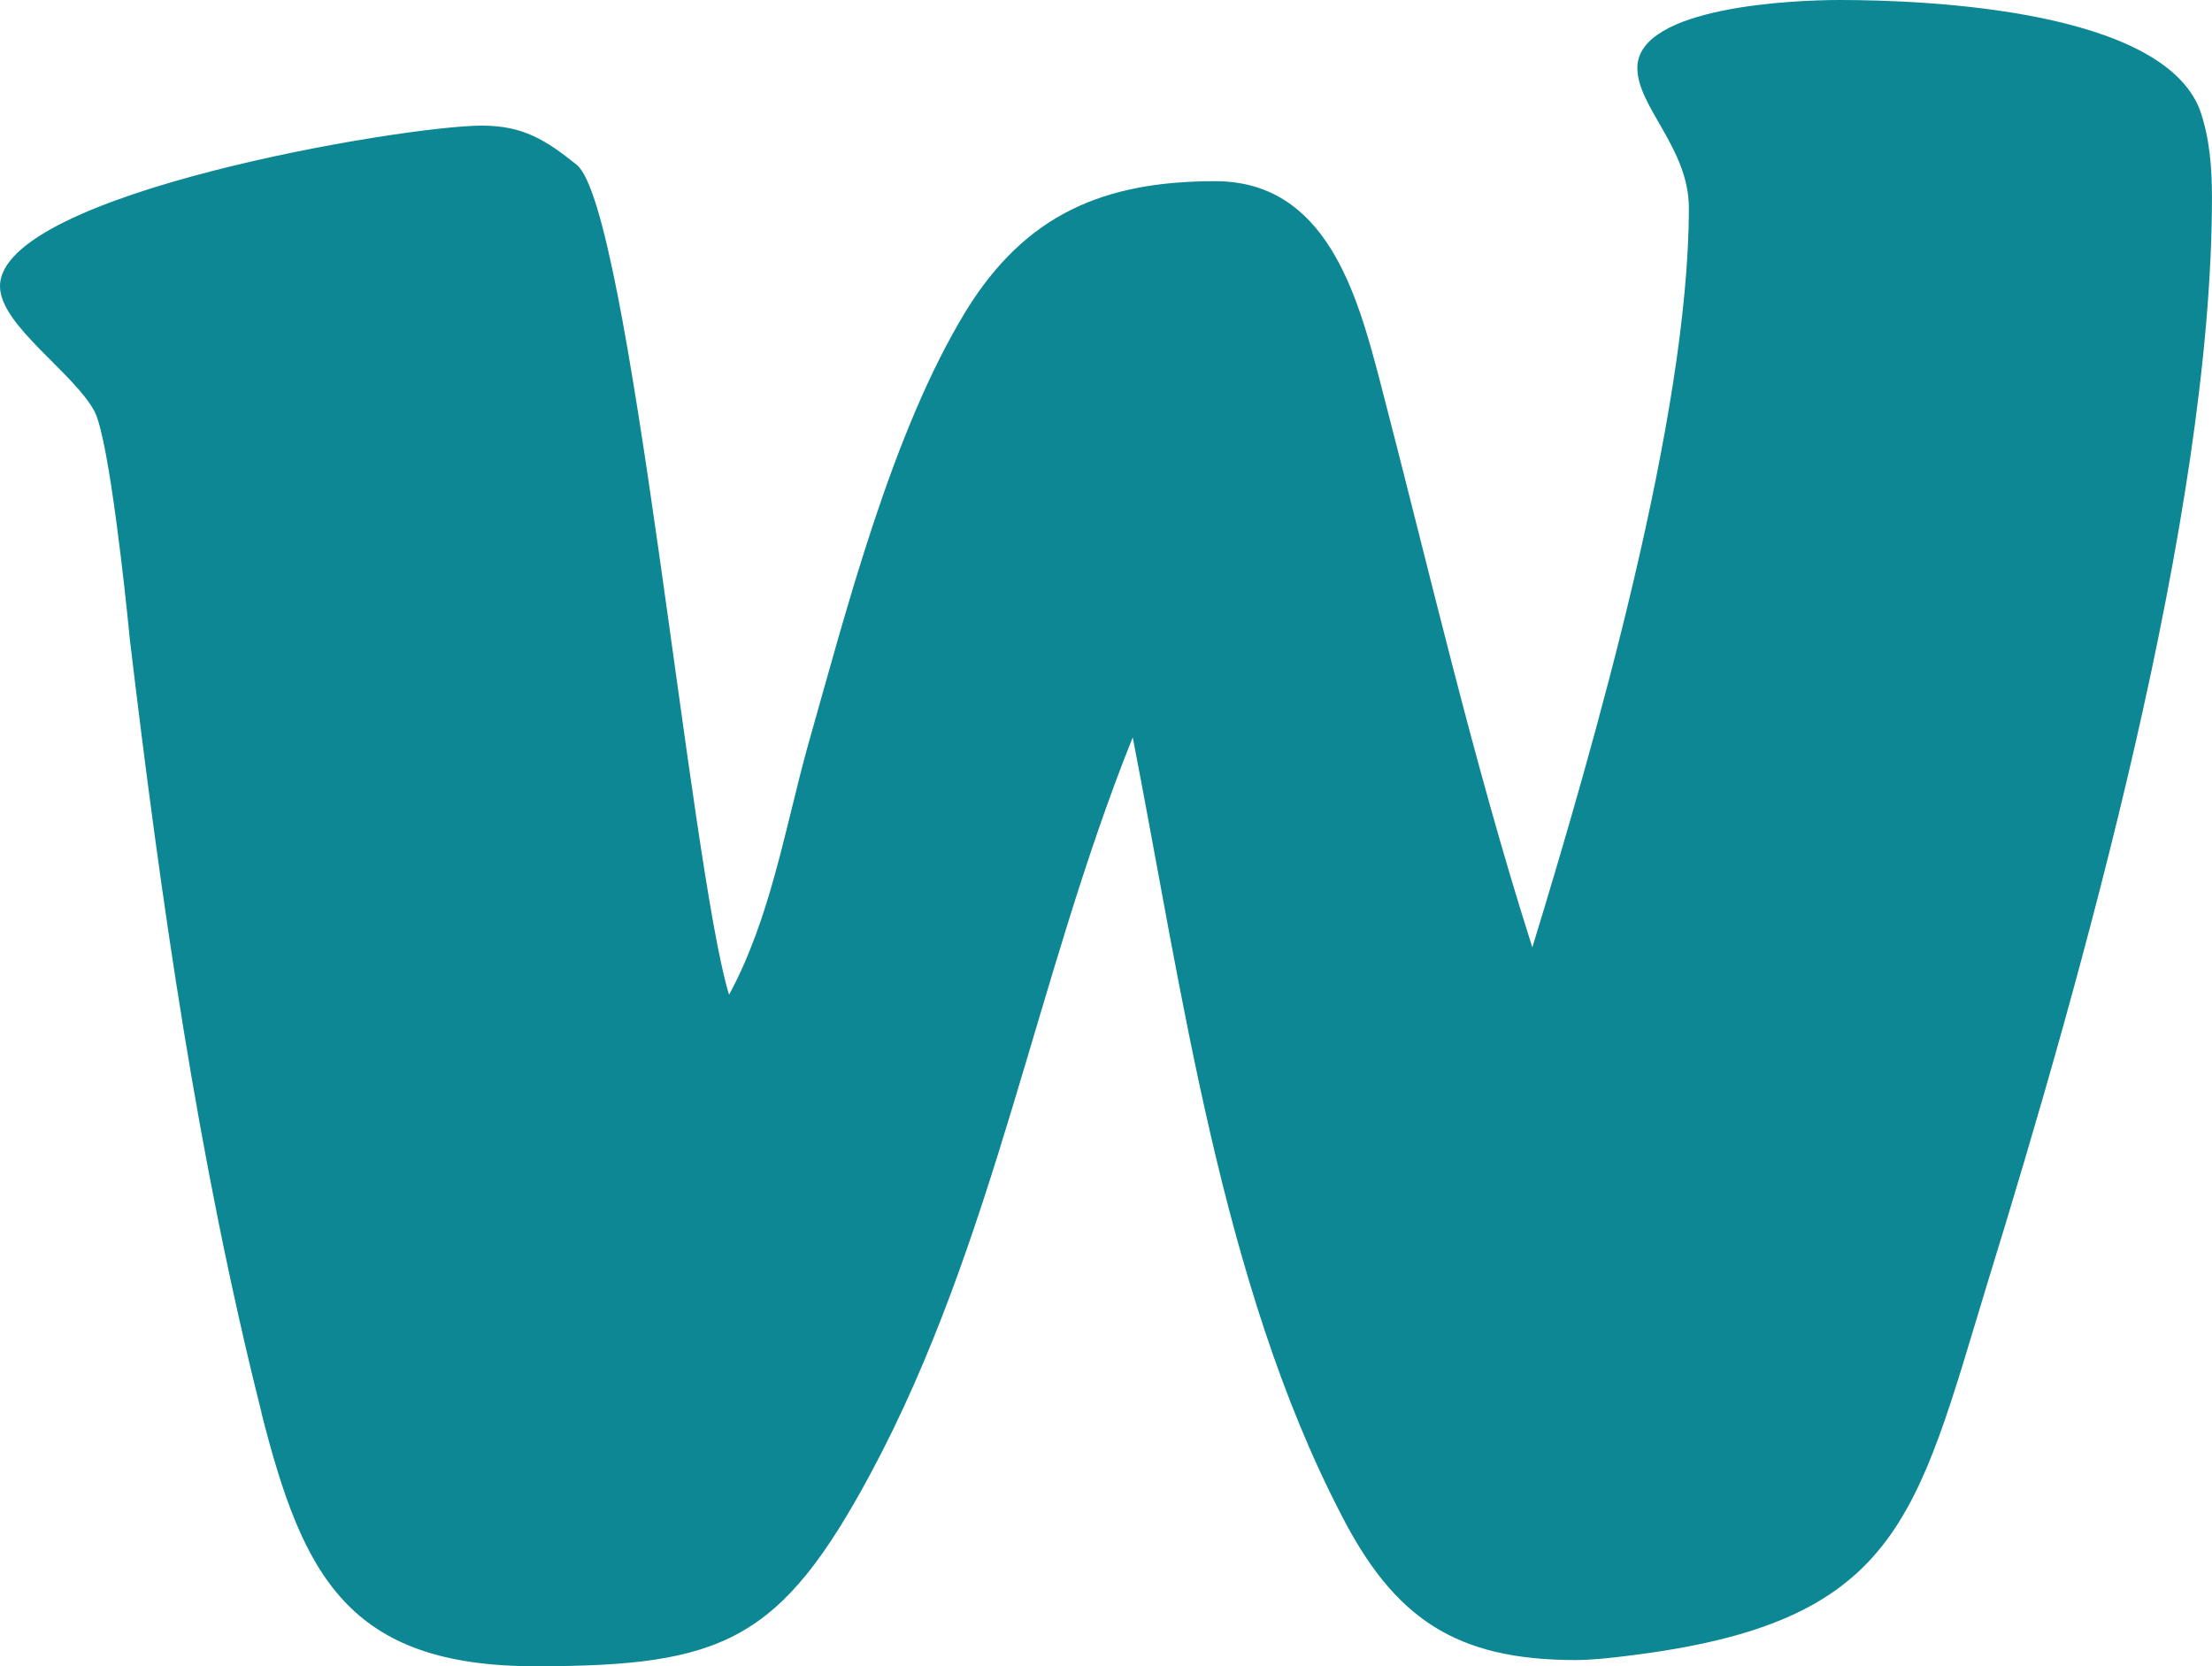
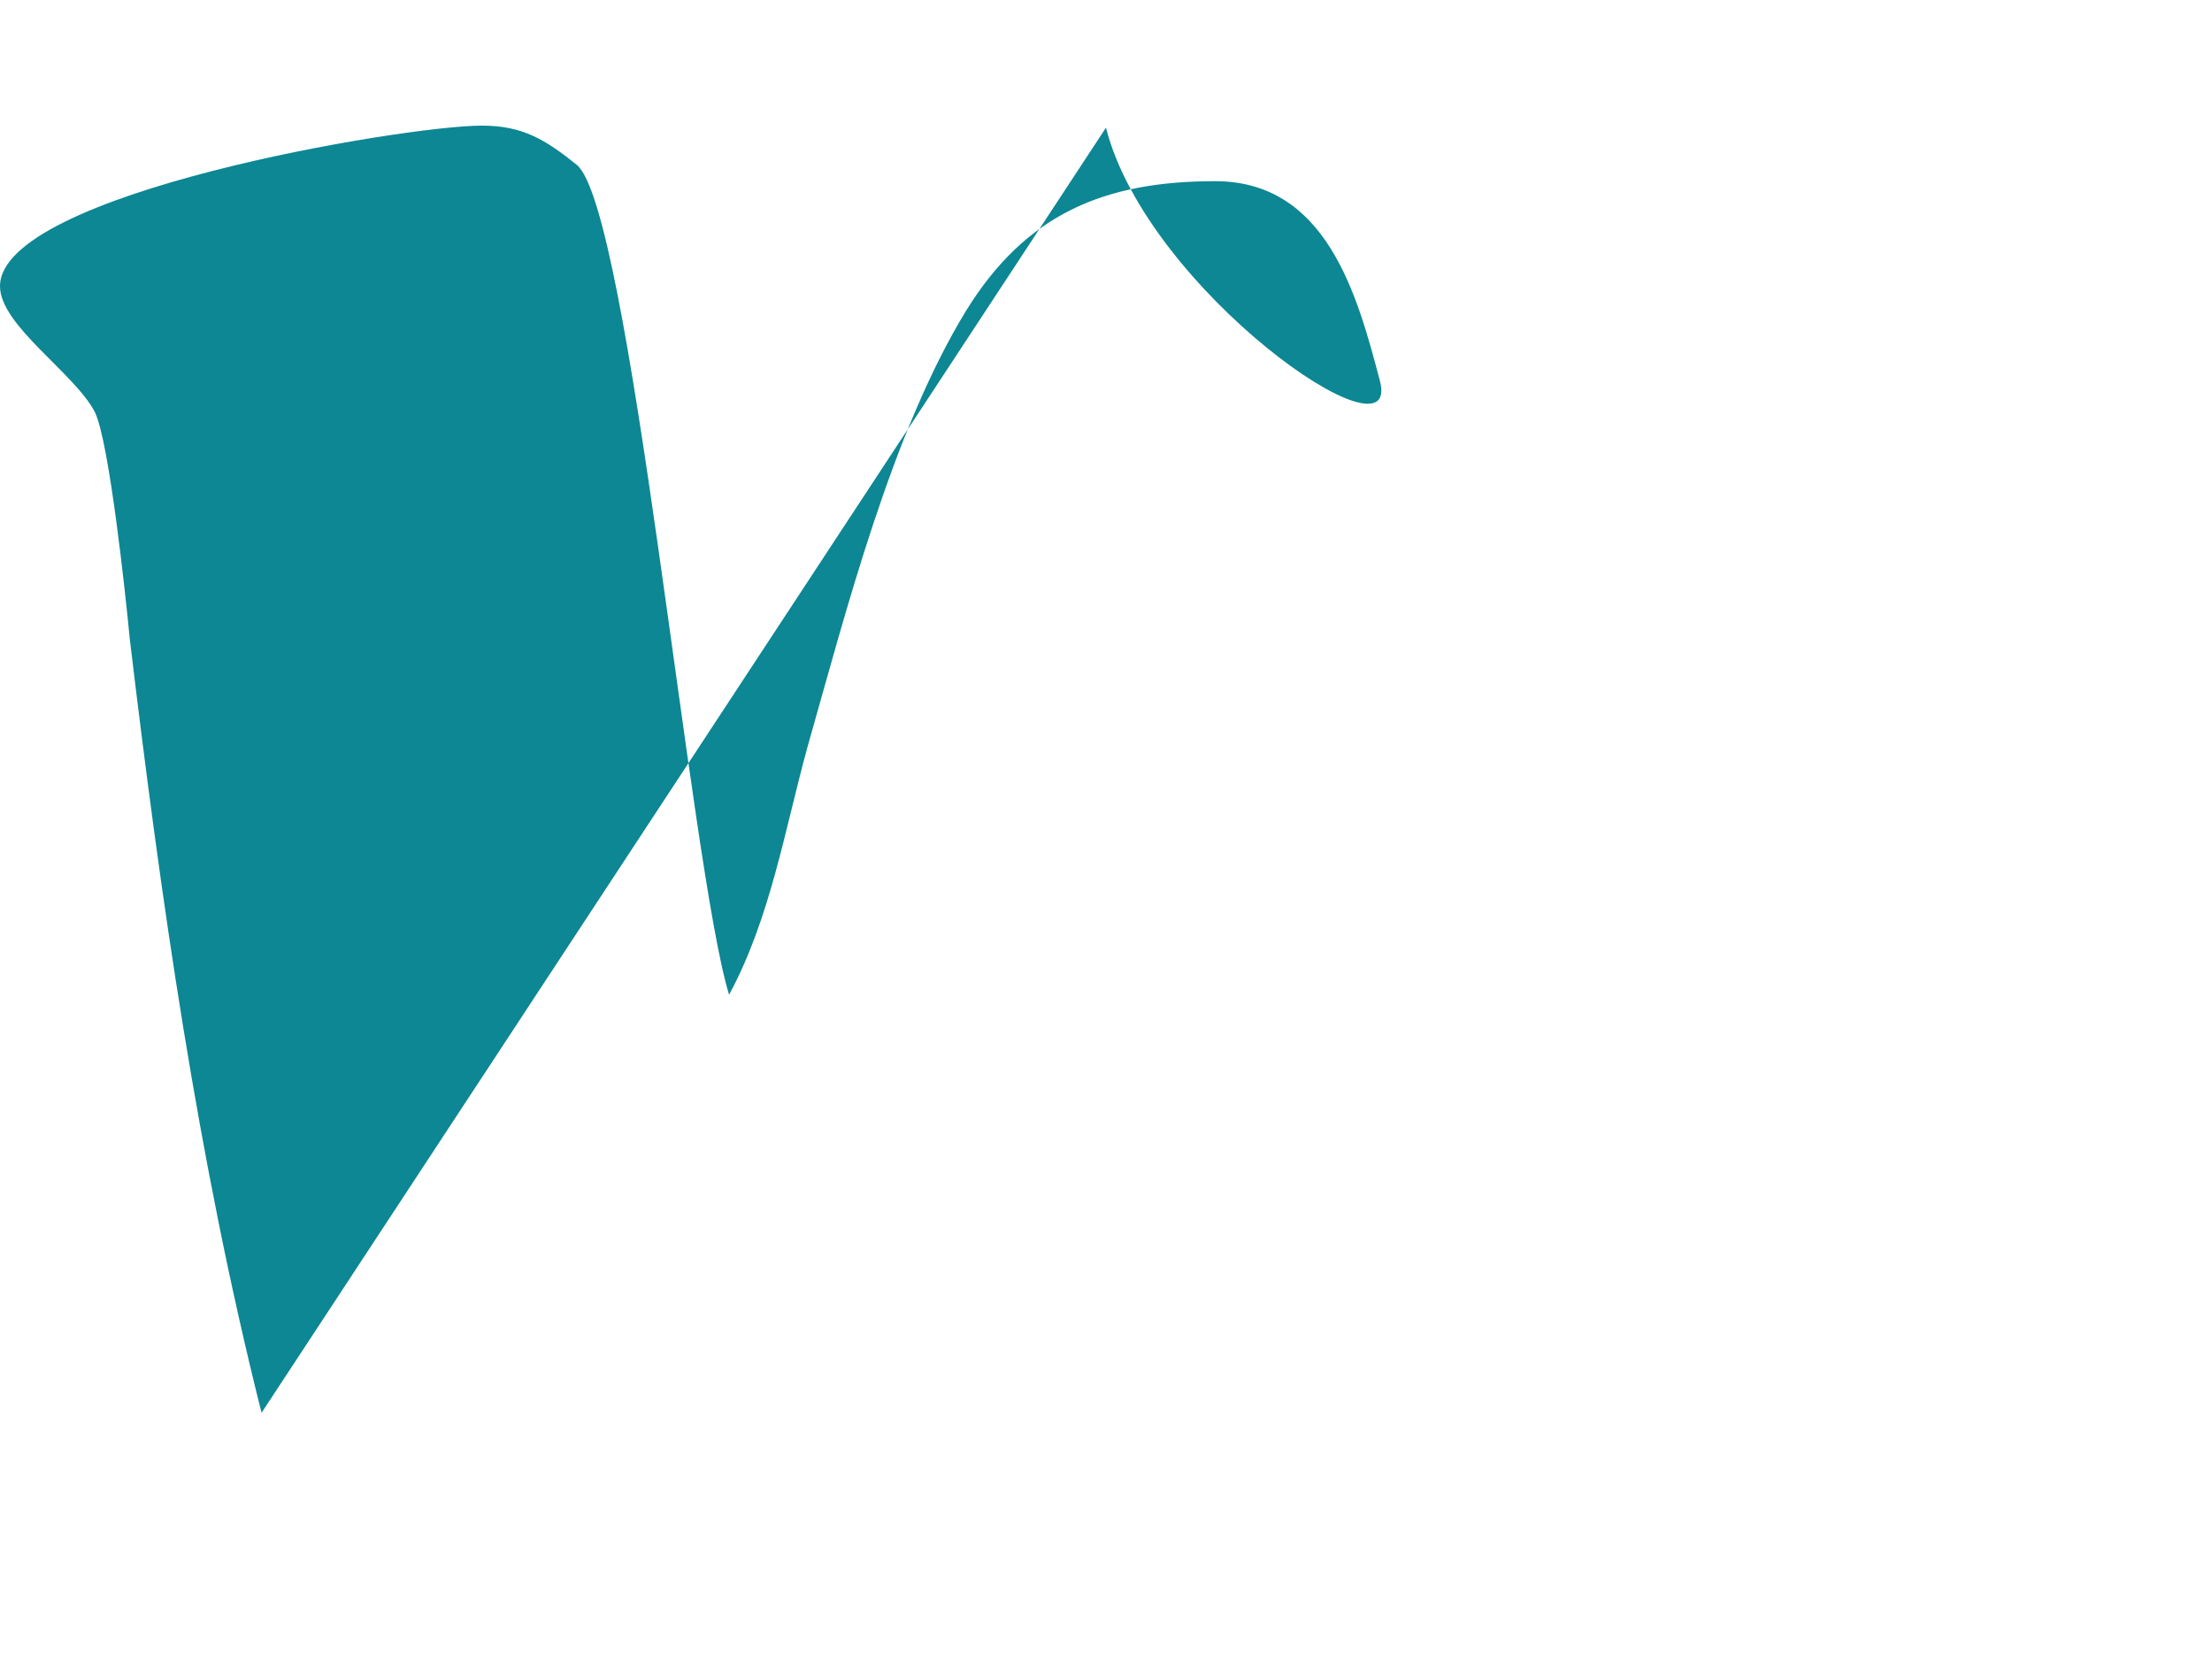
<svg xmlns="http://www.w3.org/2000/svg" id="Layer_1" width="420.81" height="316.99" viewBox="0 0 420.81 316.99">
-   <path d="M49.76,268.78c-12.14-48.19-19.19-97.95-25.08-147.31-.78-8.24-3.92-37.61-6.65-43.11C14.11,70.91,0,61.9,0,54.45c0-17.63,76.8-30.55,91.68-30.55,7.84,0,12.15,2.74,18.03,7.45,10.18,8.22,21.55,133.6,28.99,157.9,7.84-14.51,10.58-31.35,14.89-47.03,7.45-26.25,16.07-59.95,30.17-83.06,11.36-18.42,26.25-24.69,47.41-24.69s27.03,21.55,31.35,38.02c9.4,36.03,17.63,72.09,28.99,107.75,11.76-38.41,29.78-101.1,29.78-140.68,0-11.36-9.8-19.19-9.8-26.64,0-11.75,30.17-12.92,38.4-12.92,17.24,0,61.13,1.95,68.56,20.76,1.97,5.5,2.35,11.36,2.35,16.86,0,60.34-24.68,148.11-42.71,206.48-13.71,45.06-16.85,64.66-68.56,70.93-3.13.39-6.66.79-9.8.79-22.72,0-34.48-7.85-44.67-27.83-22.72-43.88-30.17-99.52-39.57-147.7-18.42,45.83-26.25,95.99-49.77,139.87-17.24,32.14-28.21,36.84-63.86,36.84s-44.28-17.24-52.12-48.2Z" fill="#0c8793" />
+   <path d="M49.76,268.78c-12.14-48.19-19.19-97.95-25.08-147.31-.78-8.24-3.92-37.61-6.65-43.11C14.11,70.91,0,61.9,0,54.45c0-17.63,76.8-30.55,91.68-30.55,7.84,0,12.15,2.74,18.03,7.45,10.18,8.22,21.55,133.6,28.99,157.9,7.84-14.51,10.58-31.35,14.89-47.03,7.45-26.25,16.07-59.95,30.17-83.06,11.36-18.42,26.25-24.69,47.41-24.69s27.03,21.55,31.35,38.02s-44.28-17.24-52.12-48.2Z" fill="#0c8793" />
</svg>